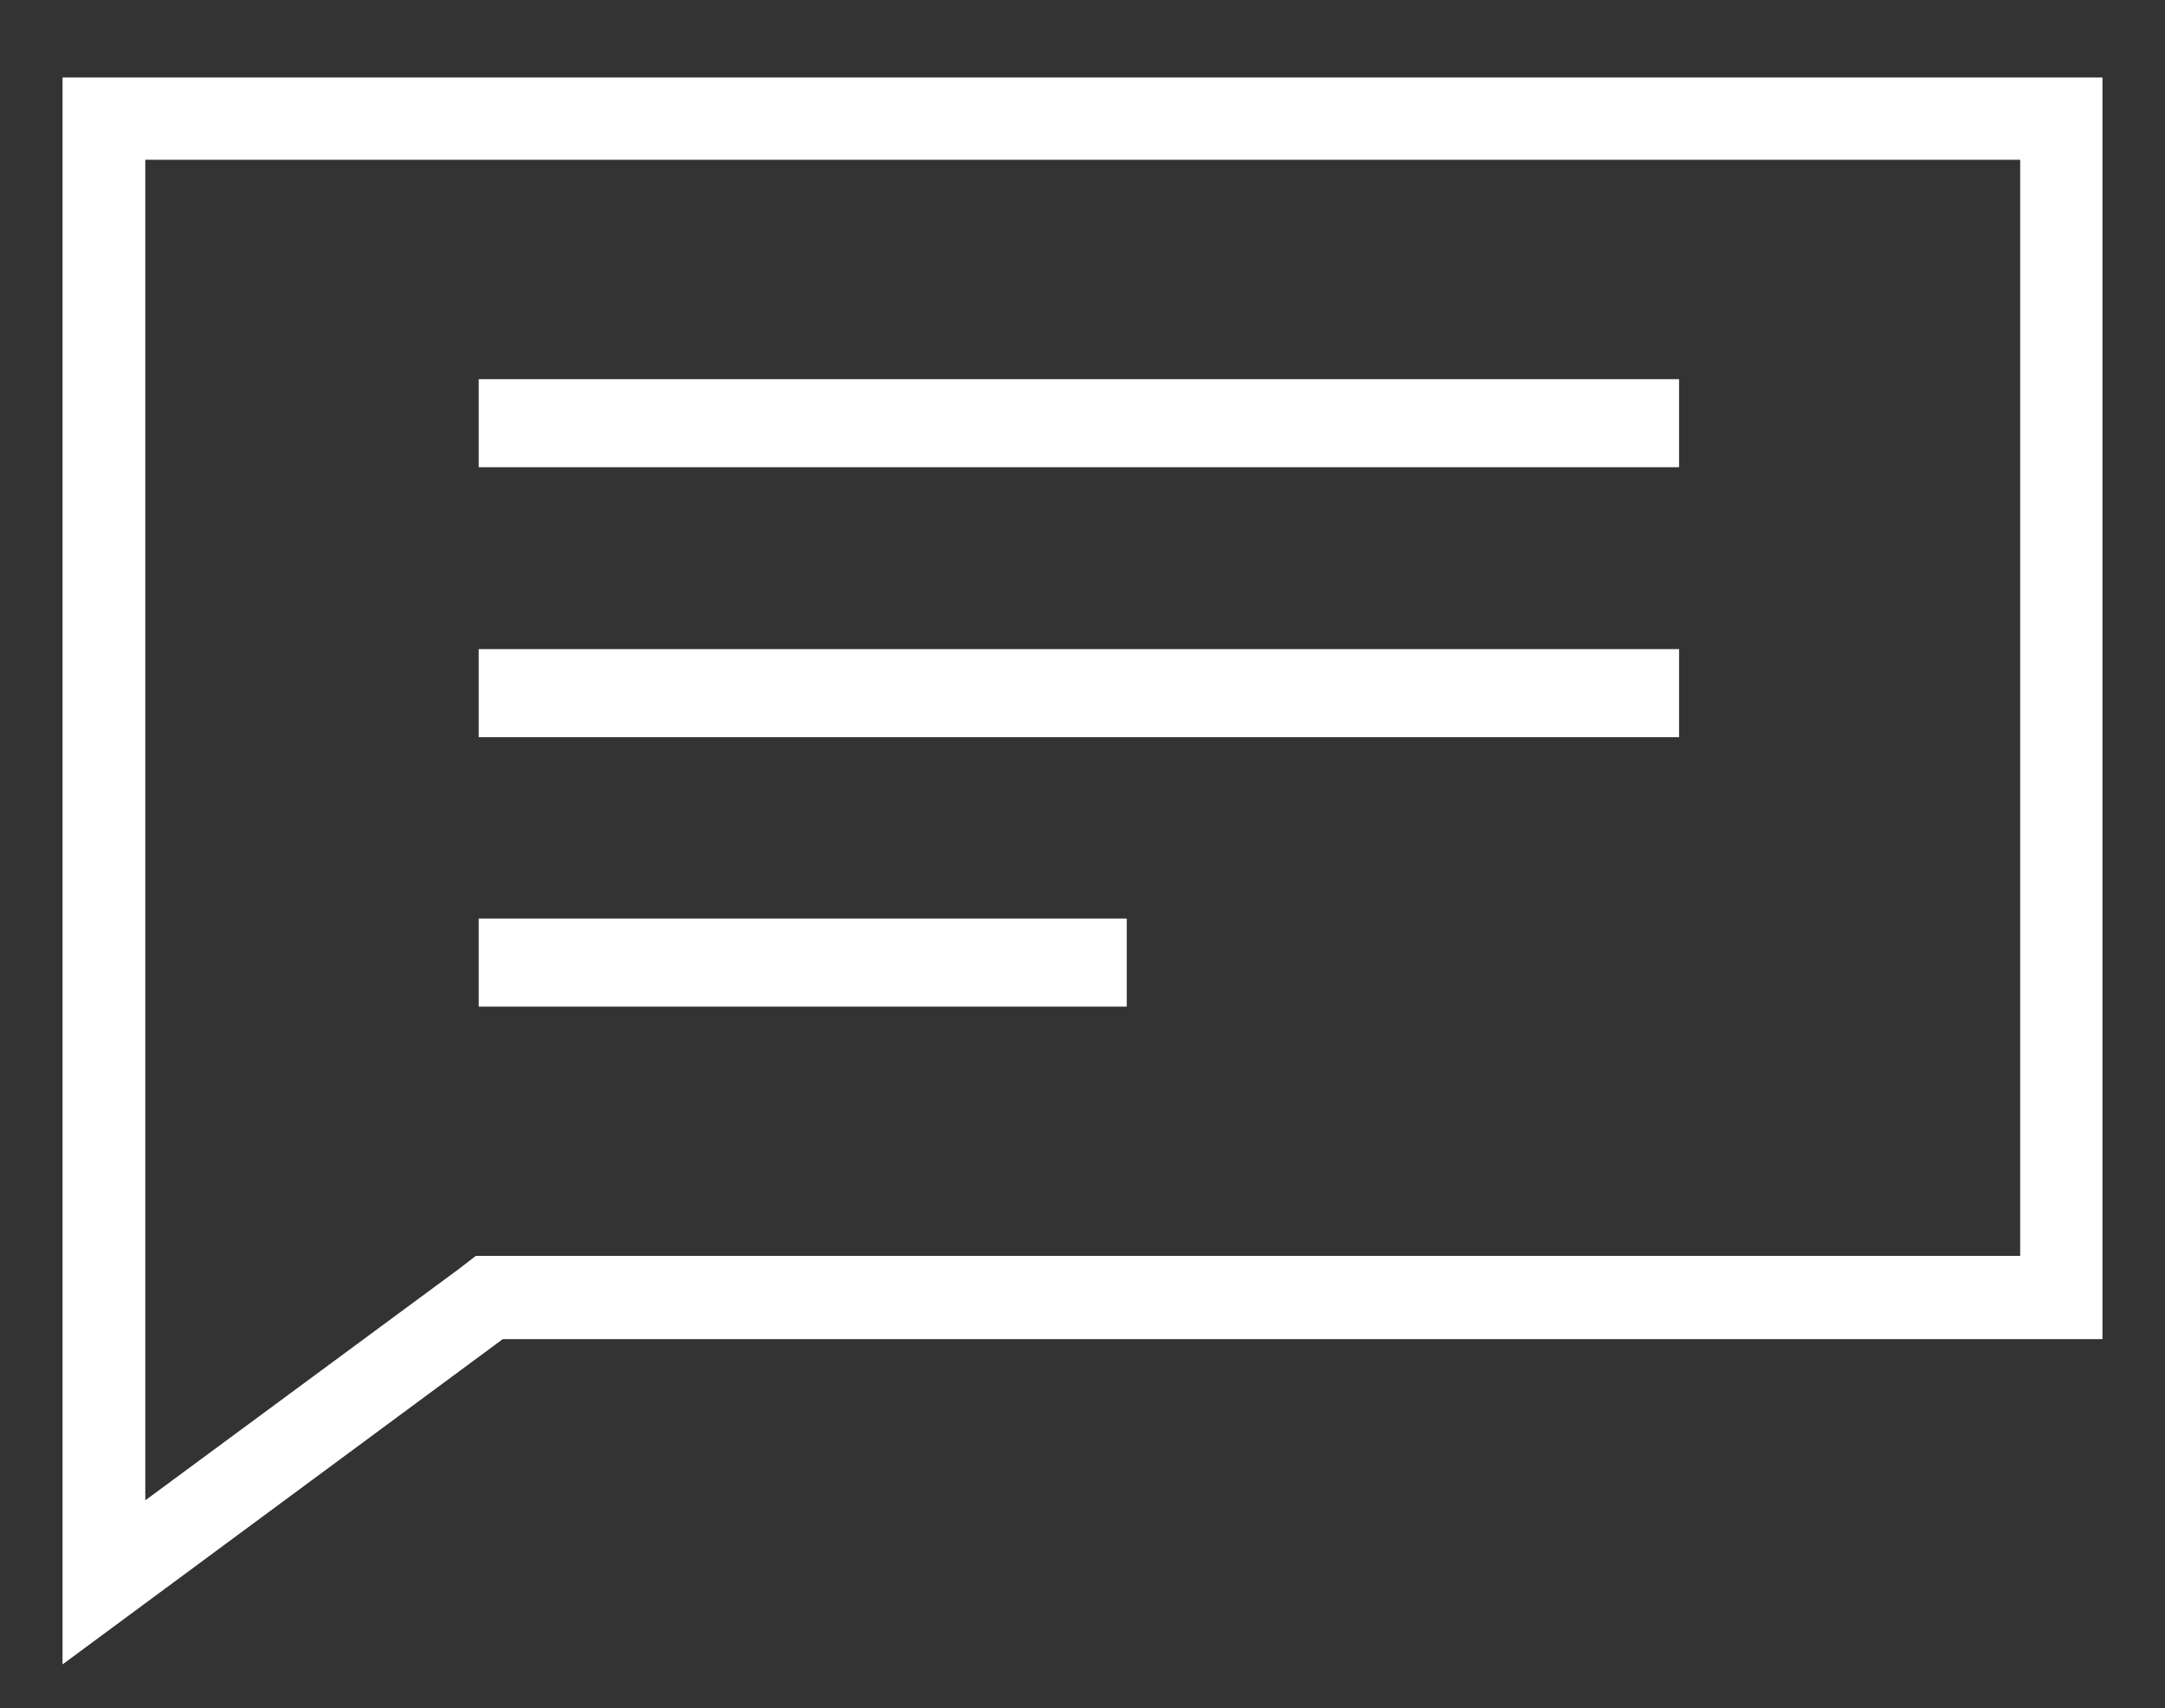
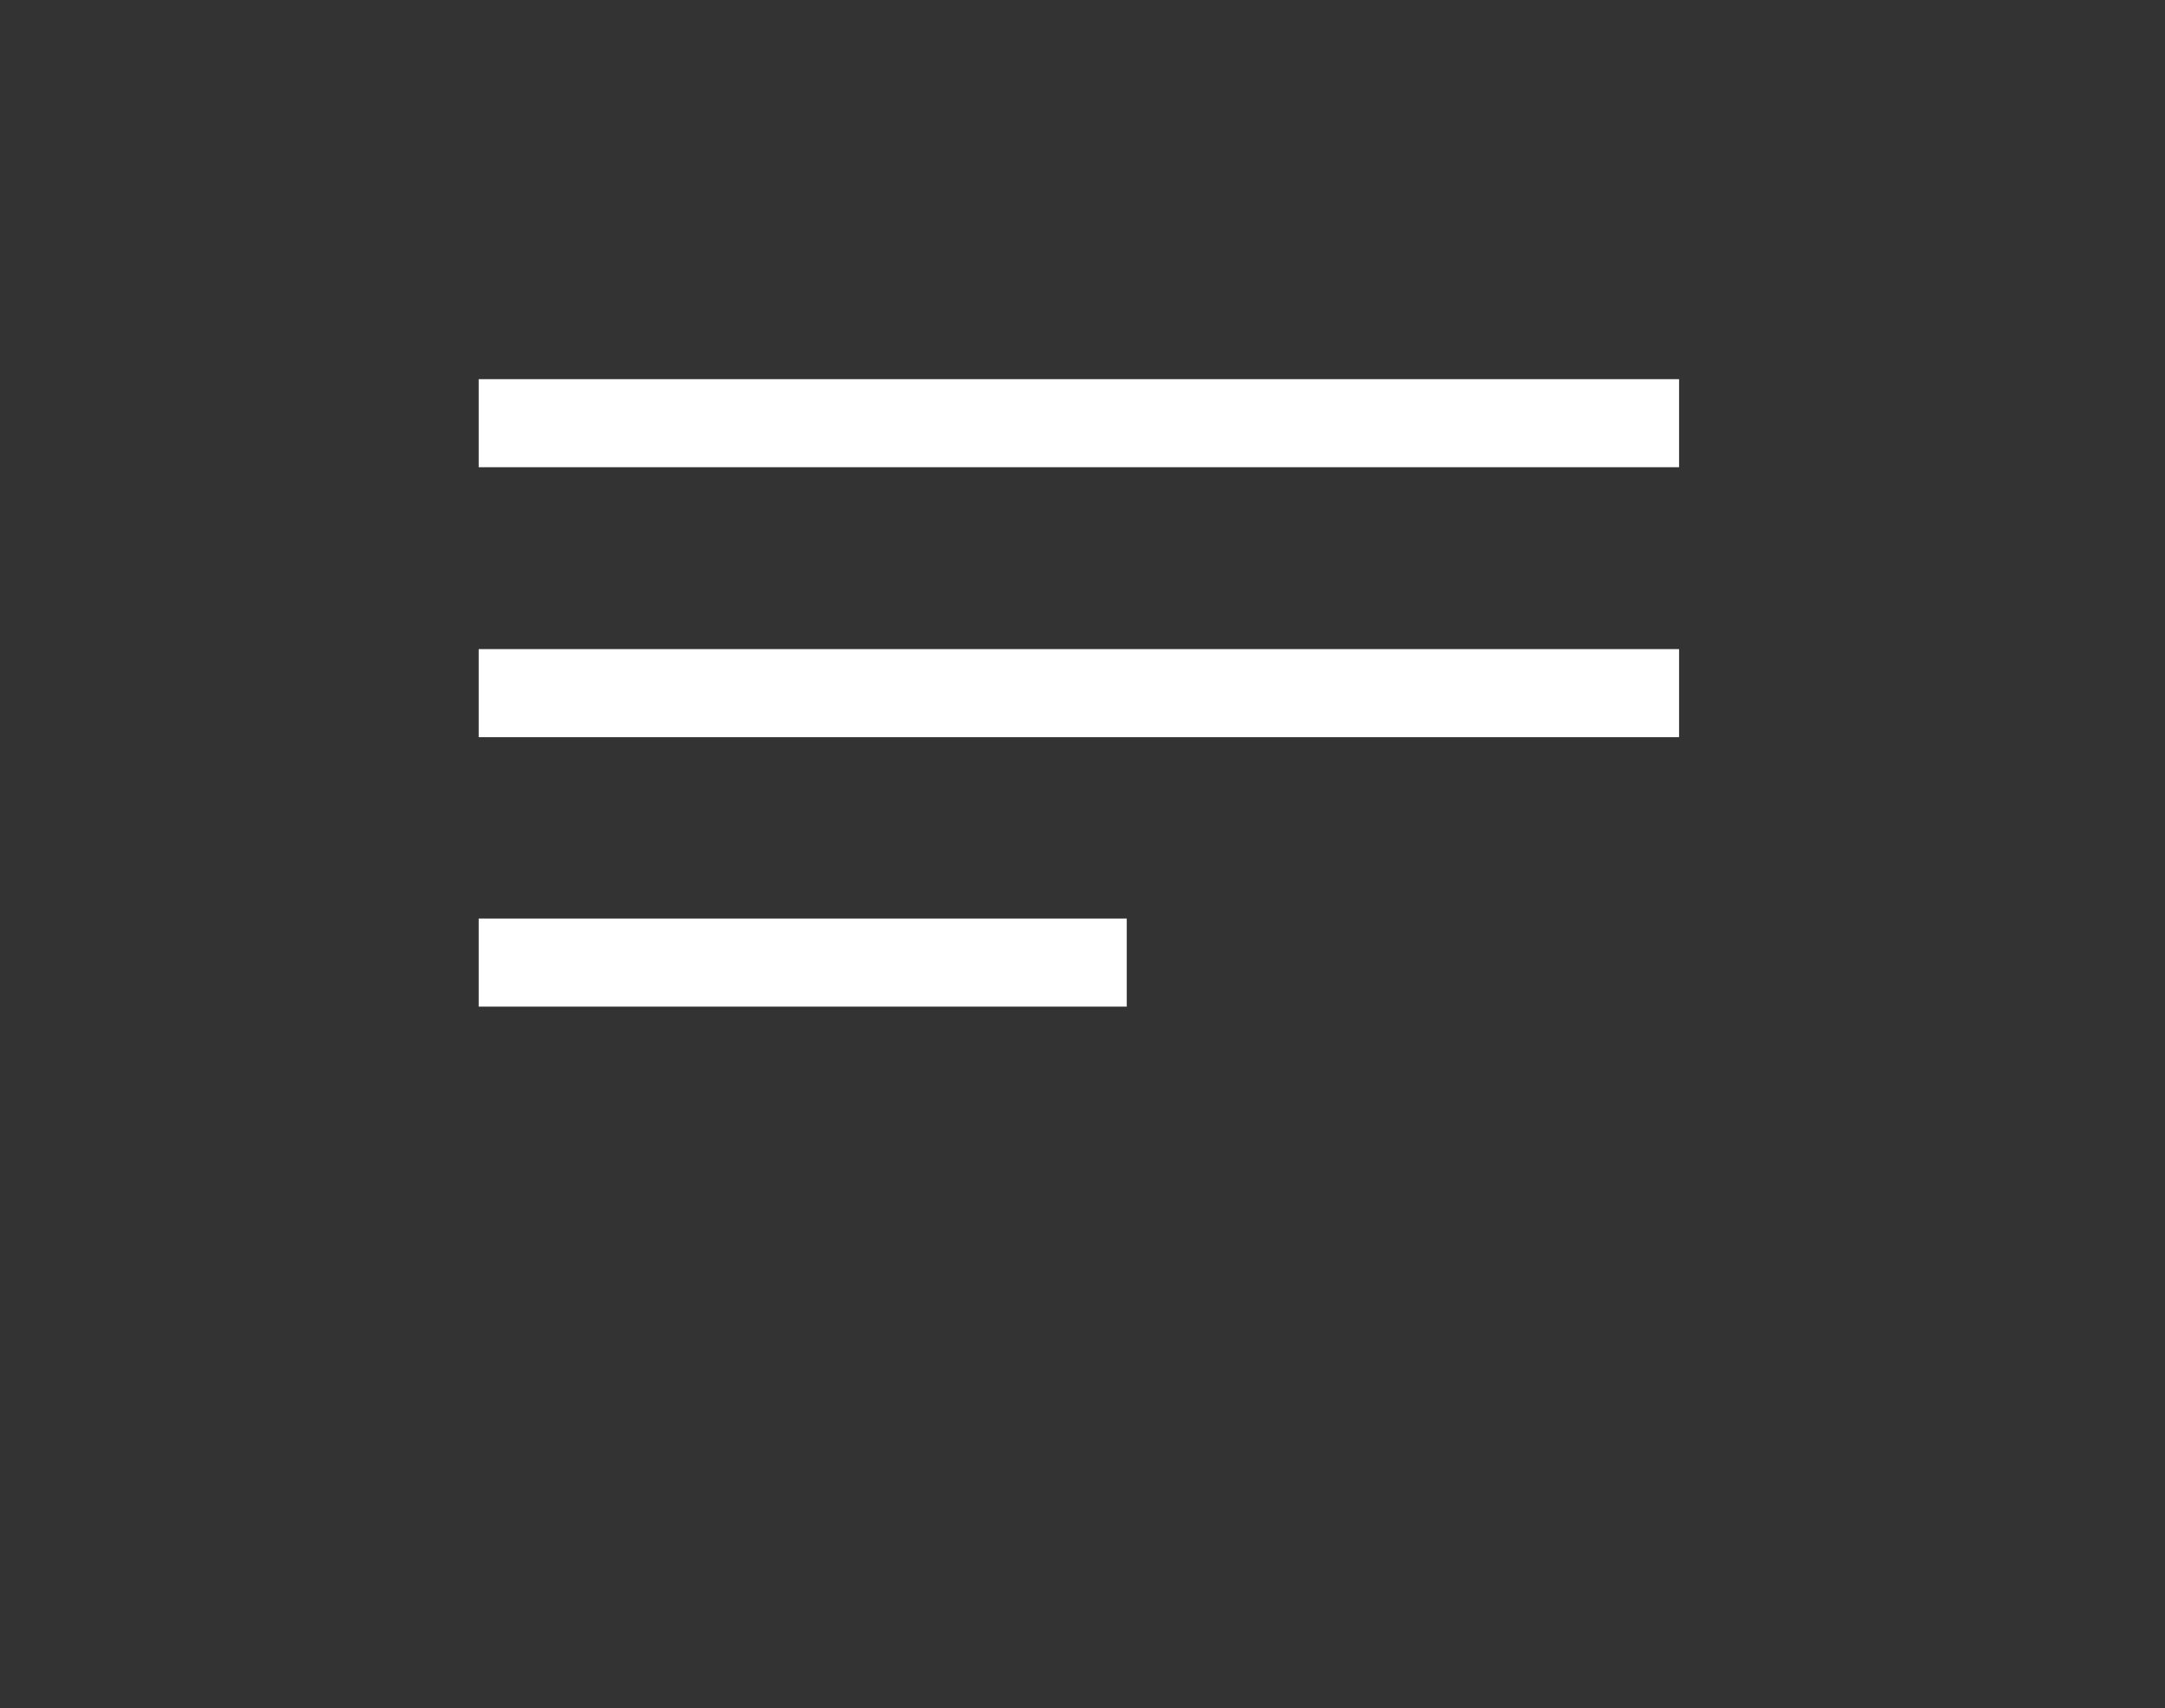
<svg xmlns="http://www.w3.org/2000/svg" version="1.1" id="Layer_1" x="0px" y="0px" viewBox="0 0 450 355" style="enable-background:new 0 0 450 355;" xml:space="preserve">
  <rect x="0" y="0" width="450" height="355" fill="#333333" stroke="none" />
  <style type="text/css">
	.st0{fill:#FFFFFF;}
</style>
  <g>
    <rect x="99.5" y="78.8" class="st0" width="249.5" height="18.3" />
    <rect x="99.5" y="134.9" class="st0" width="249.5" height="18.3" />
    <rect x="99.5" y="190.9" class="st0" width="134.7" height="18.3" />
-     <path class="st0" d="M13,16.1v329.8l91.5-67.6H437V16.1H13z M95.4,263.7l-65.2,48.1V33.2h389.7v227.8h-321L95.4,263.7z" />
  </g>
</svg>